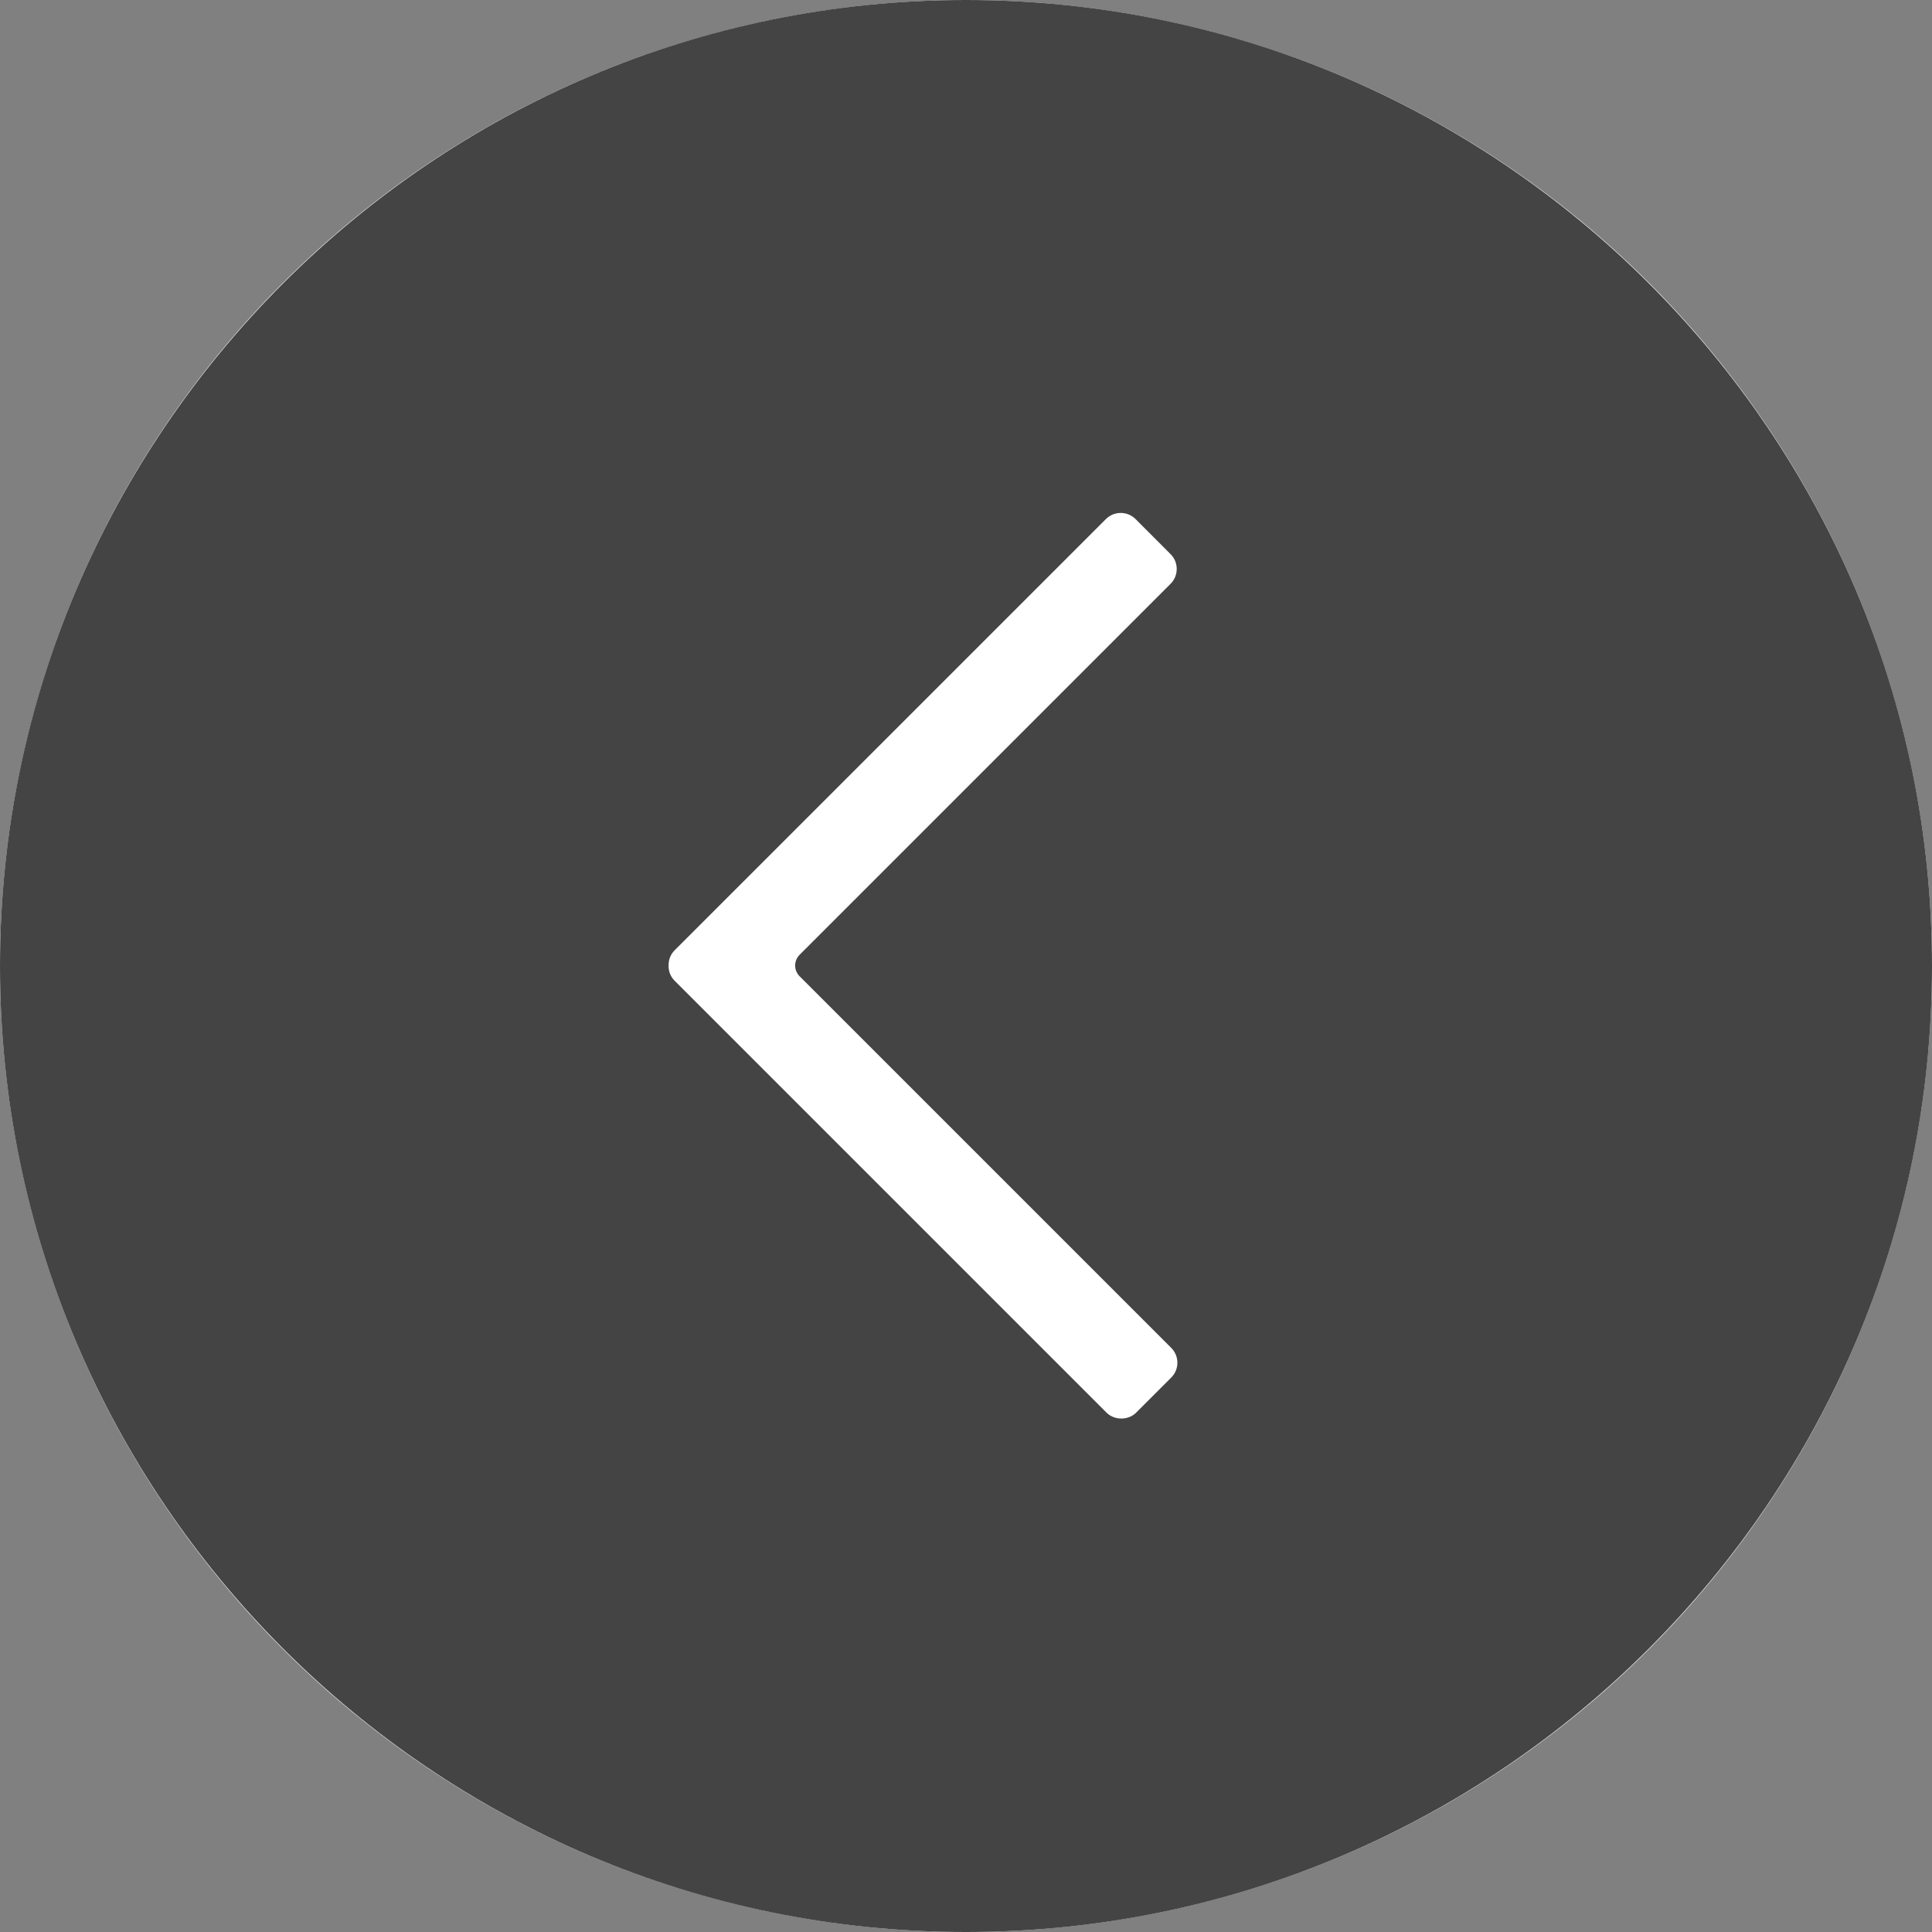
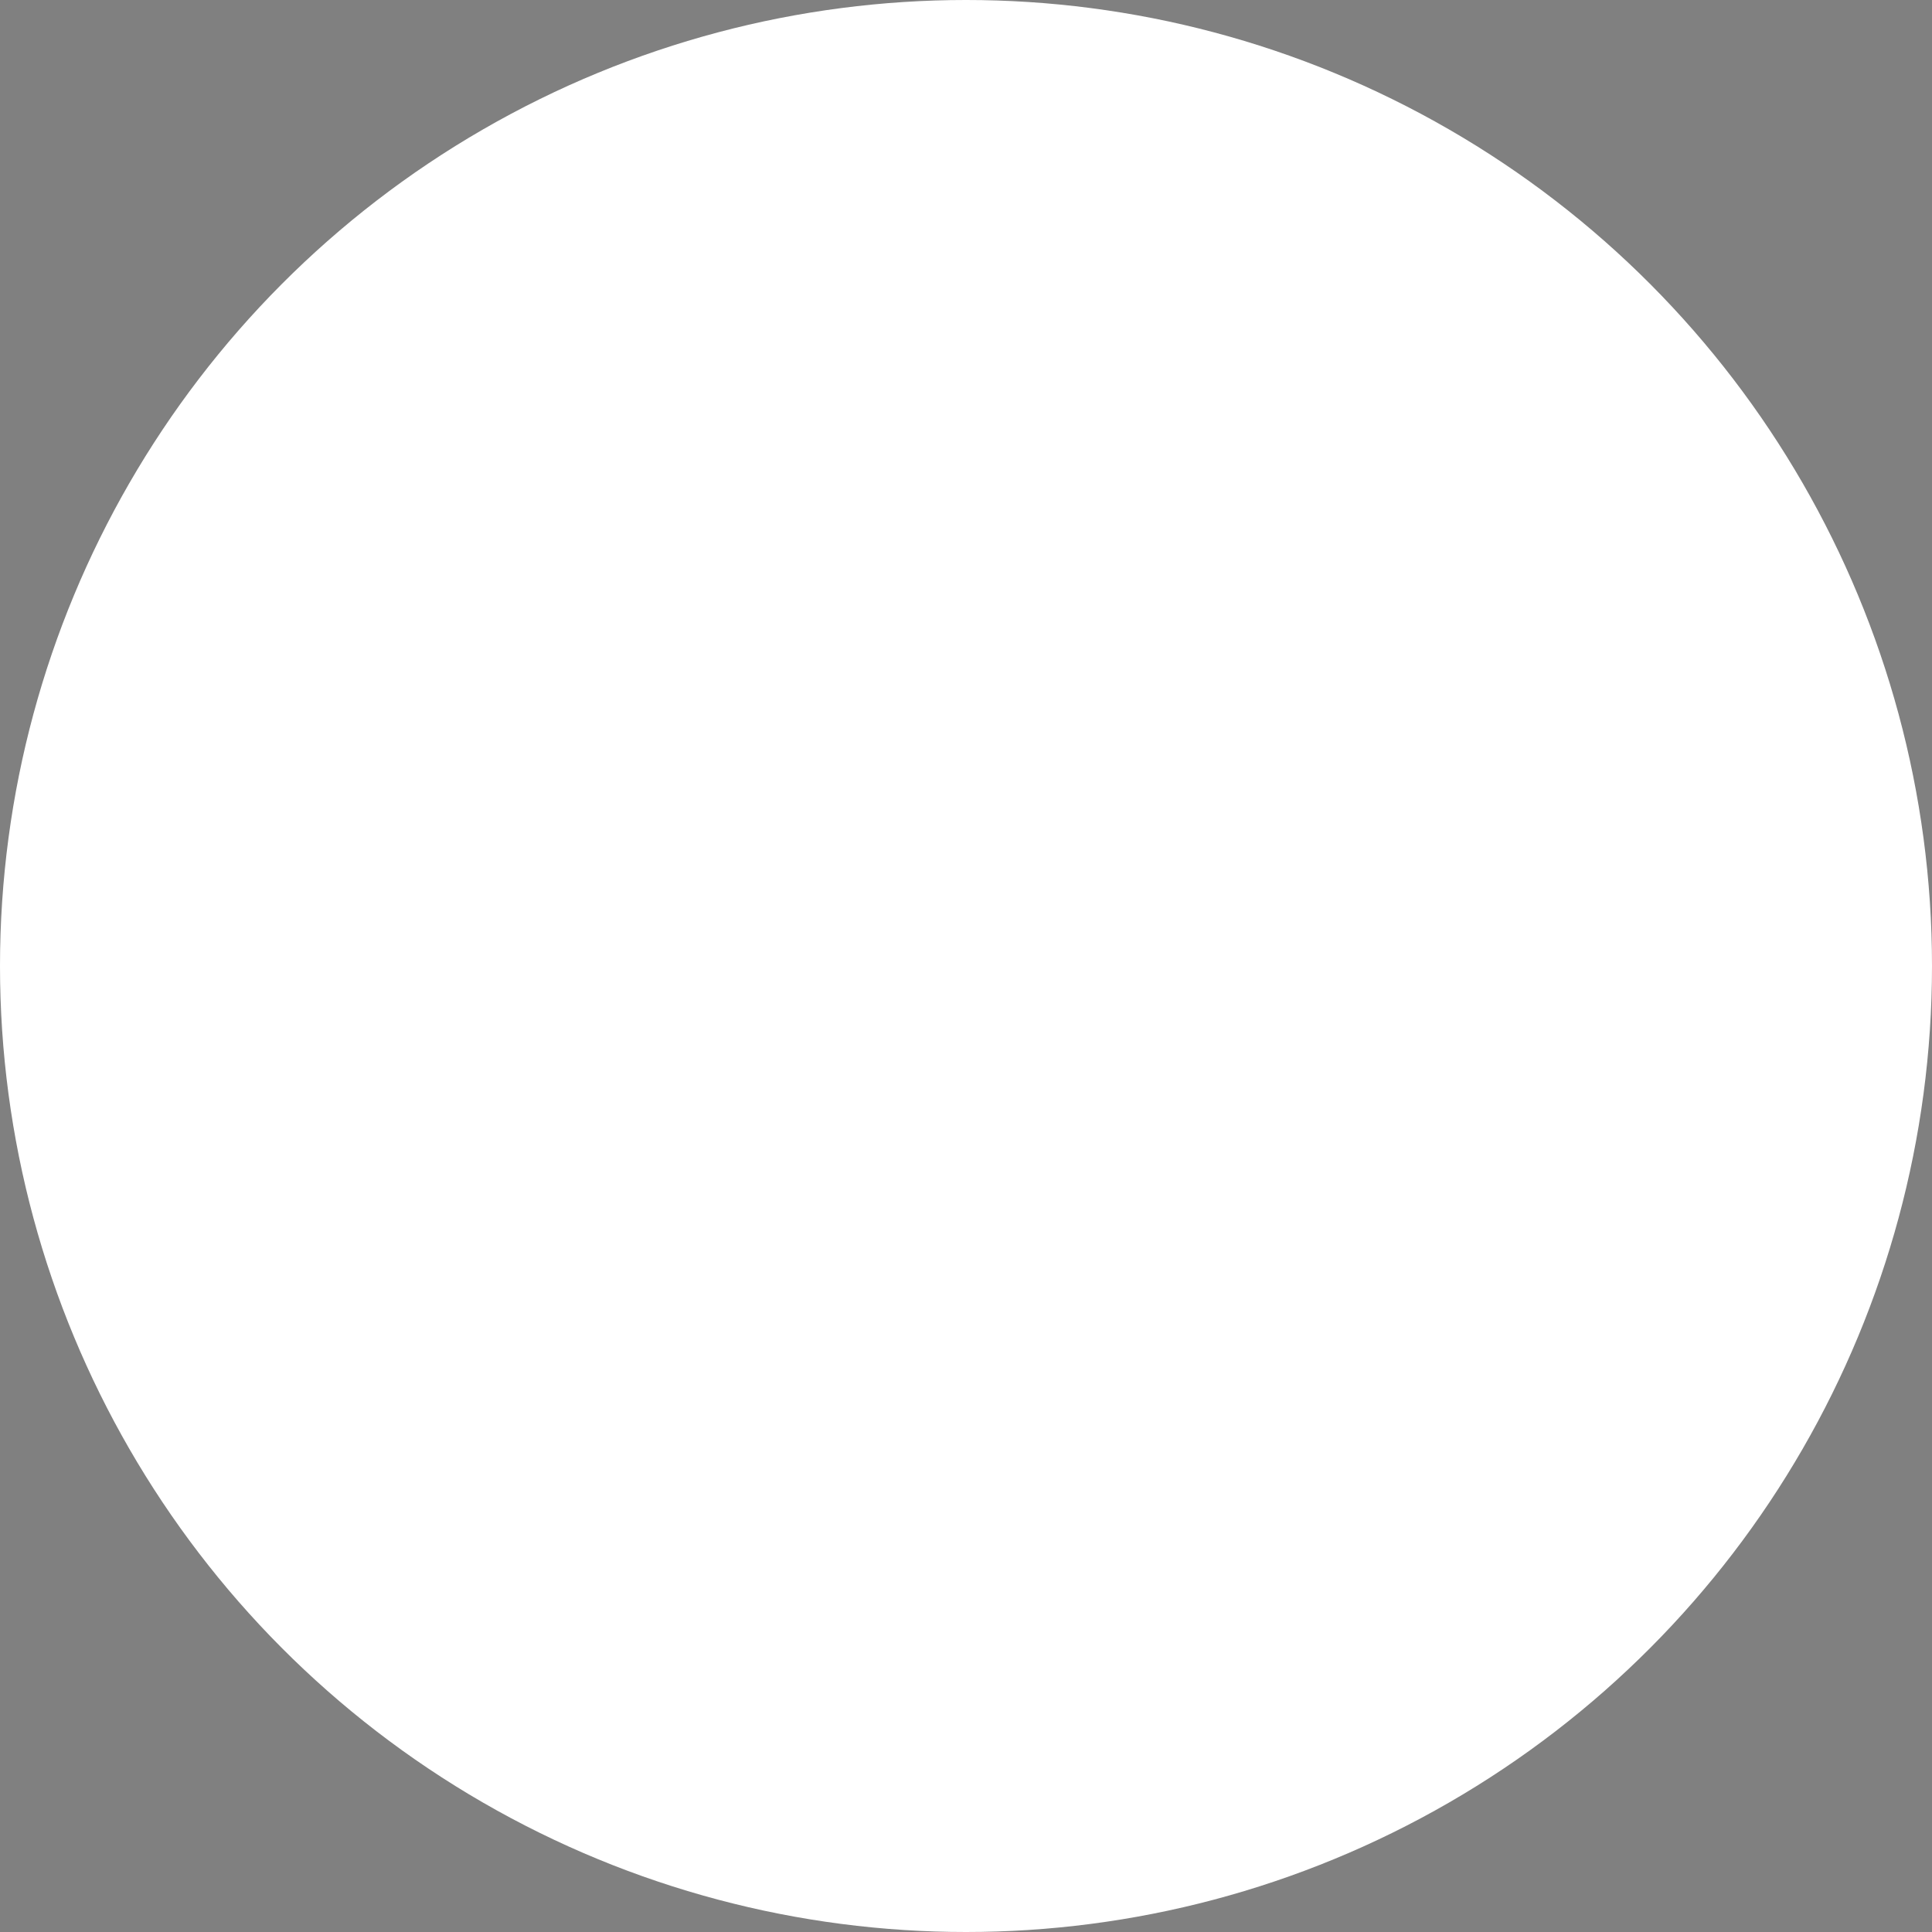
<svg xmlns="http://www.w3.org/2000/svg" width="32" height="32" viewBox="0 0 32 32" fill="none">
  <rect x="0" y="0" width="32" height="32" fill="#808080" stroke="none" />
  <circle cx="16" cy="16" r="16" fill="white" />
  <g clip-path="url(#clip0)">
-     <path d="M15.999 0C24.822 0 32 7.177 32 16C32 24.822 24.822 32 15.999 32C7.177 32 -0 24.822 -0 16C-0 7.177 7.177 0 15.999 0ZM11.174 16.244L18.328 23.398C18.458 23.528 18.688 23.528 18.818 23.398L19.4 22.816C19.535 22.681 19.535 22.461 19.4 22.326L13.243 16.169C13.197 16.122 13.17 16.059 13.17 15.992C13.17 15.926 13.197 15.862 13.243 15.815L19.389 9.669C19.454 9.604 19.49 9.517 19.49 9.423C19.49 9.331 19.454 9.244 19.389 9.179L18.808 8.597C18.743 8.532 18.655 8.496 18.563 8.496C18.47 8.496 18.383 8.532 18.318 8.597L11.174 15.74C11.108 15.806 11.072 15.894 11.074 15.996C11.072 16.09 11.108 16.178 11.174 16.244Z" fill="#444444" />
-   </g>
+     </g>
  <defs>
    <clipPath id="clip0">
-       <rect width="32" height="32" fill="white" transform="matrix(-1 0 0 1 32 0)" />
-     </clipPath>
+       </clipPath>
  </defs>
</svg>